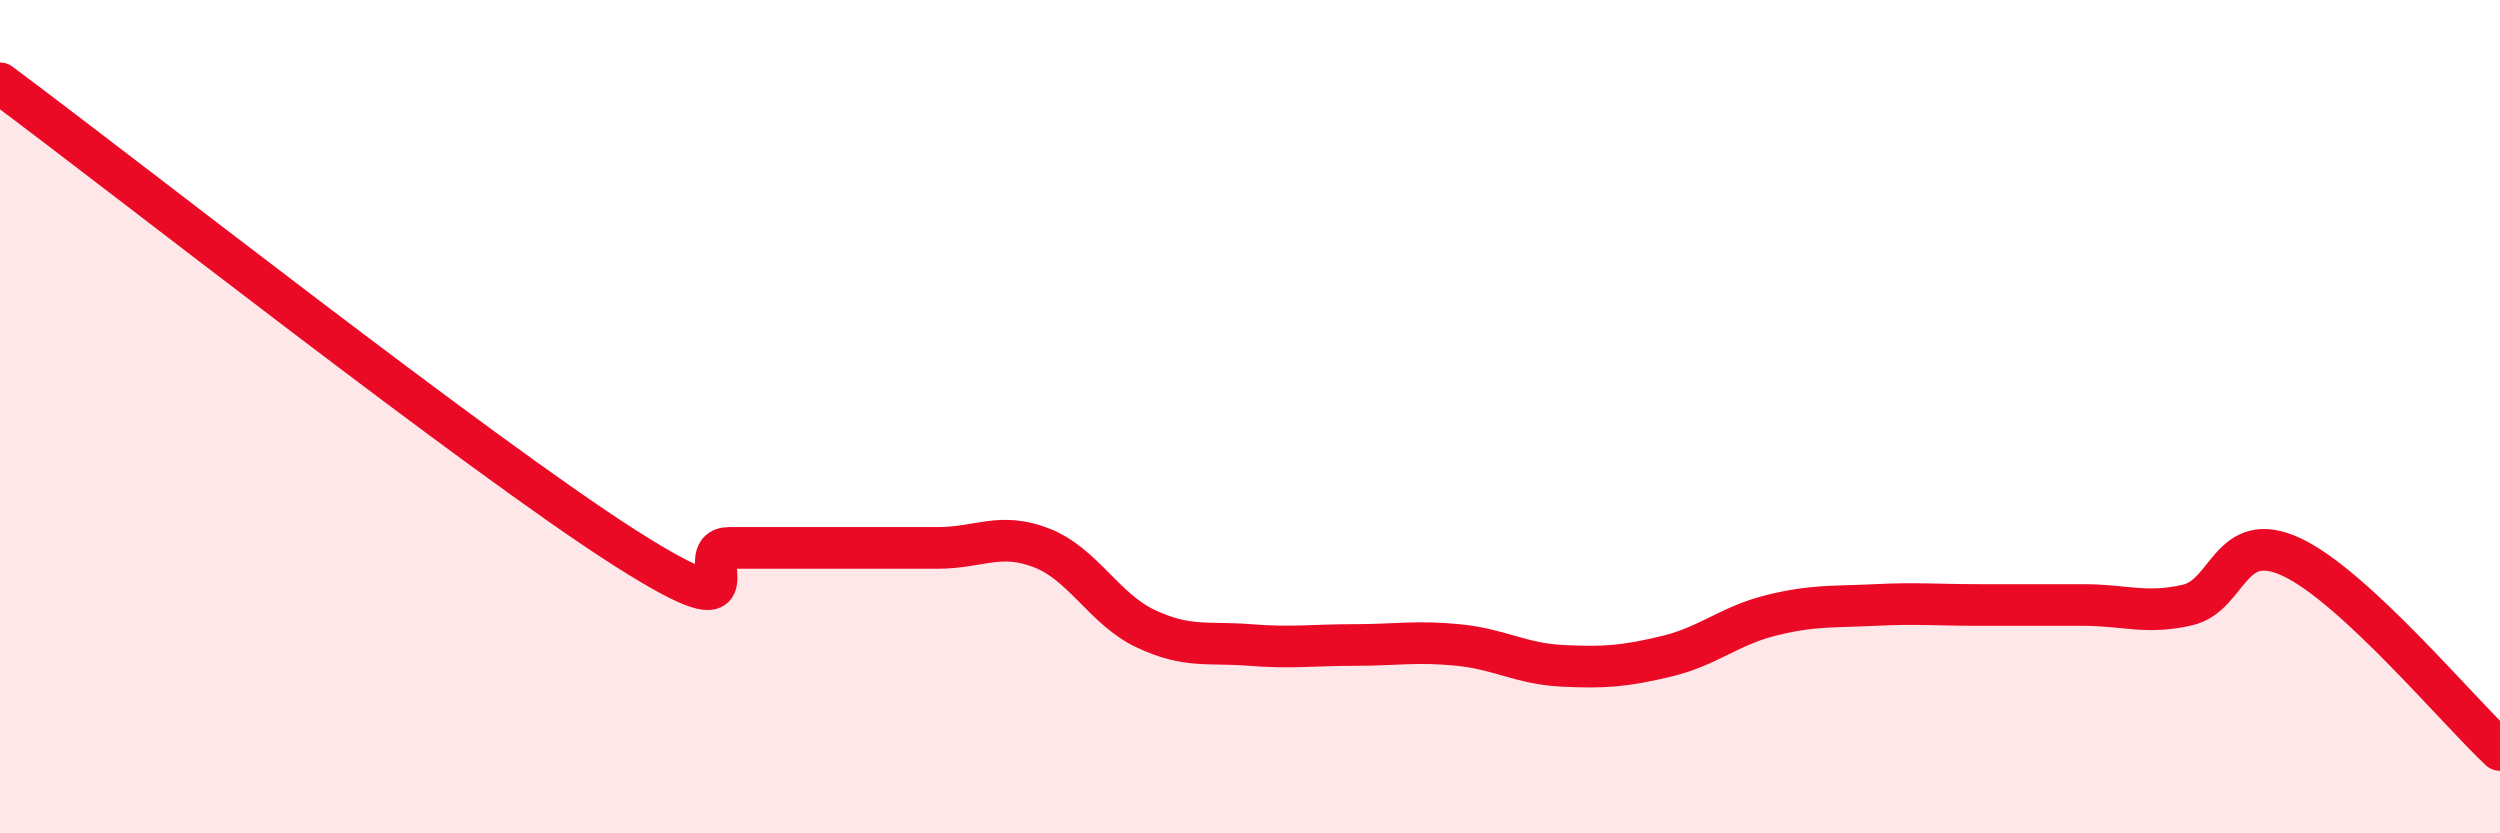
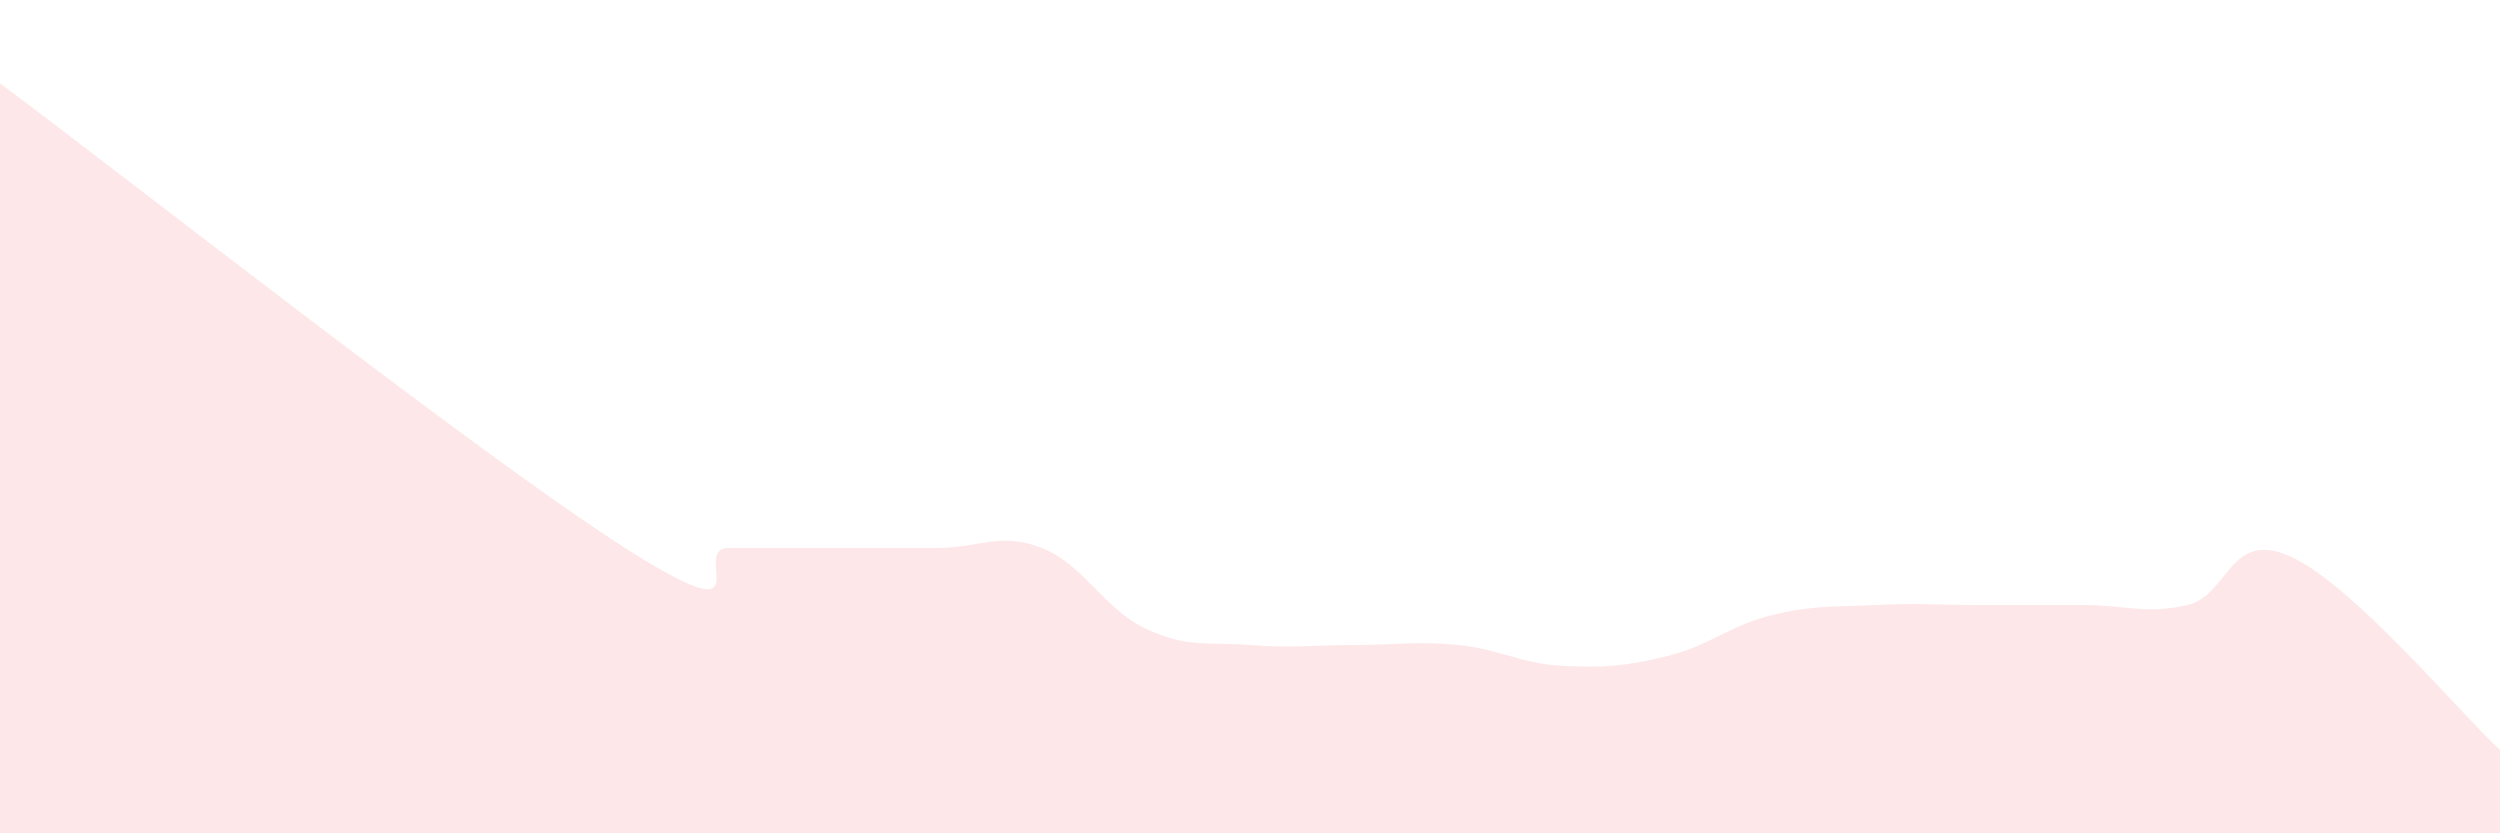
<svg xmlns="http://www.w3.org/2000/svg" width="60" height="20" viewBox="0 0 60 20">
  <path d="M 0,2 C 3,4.23 11.5,10.92 15,13.15 C 18.5,15.38 16.5,13.15 17.5,13.15 C 18.5,13.15 19,13.15 20,13.15 C 21,13.15 21.5,13.15 22.5,13.15 C 23.5,13.15 24,12.76 25,13.15 C 26,13.54 26.5,14.62 27.5,15.09 C 28.5,15.56 29,15.4 30,15.48 C 31,15.56 31.5,15.48 32.5,15.48 C 33.5,15.48 34,15.38 35,15.48 C 36,15.58 36.5,15.93 37.5,15.98 C 38.5,16.03 39,15.99 40,15.75 C 41,15.51 41.5,15.02 42.5,14.77 C 43.5,14.52 44,14.57 45,14.52 C 46,14.47 46.5,14.52 47.5,14.52 C 48.5,14.52 49,14.52 50,14.52 C 51,14.52 51.5,14.75 52.5,14.52 C 53.5,14.29 53.5,12.67 55,13.37 C 56.5,14.07 59,17.07 60,18L60 20L0 20Z" fill="#EB0A25" opacity="0.1" stroke-linecap="round" stroke-linejoin="round" />
-   <path d="M 0,2 C 3,4.23 11.5,10.92 15,13.15 C 18.5,15.38 16.5,13.15 17.5,13.15 C 18.5,13.15 19,13.15 20,13.15 C 21,13.15 21.5,13.15 22.5,13.15 C 23.5,13.15 24,12.76 25,13.15 C 26,13.54 26.5,14.62 27.5,15.09 C 28.5,15.56 29,15.4 30,15.48 C 31,15.56 31.5,15.48 32.5,15.48 C 33.5,15.48 34,15.38 35,15.48 C 36,15.58 36.5,15.93 37.5,15.98 C 38.5,16.03 39,15.99 40,15.75 C 41,15.51 41.5,15.02 42.5,14.77 C 43.5,14.52 44,14.57 45,14.52 C 46,14.47 46.5,14.52 47.5,14.52 C 48.5,14.52 49,14.52 50,14.52 C 51,14.52 51.5,14.75 52.5,14.52 C 53.5,14.29 53.5,12.67 55,13.37 C 56.5,14.07 59,17.07 60,18" stroke="#EB0A25" stroke-width="1" fill="none" stroke-linecap="round" stroke-linejoin="round" />
</svg>